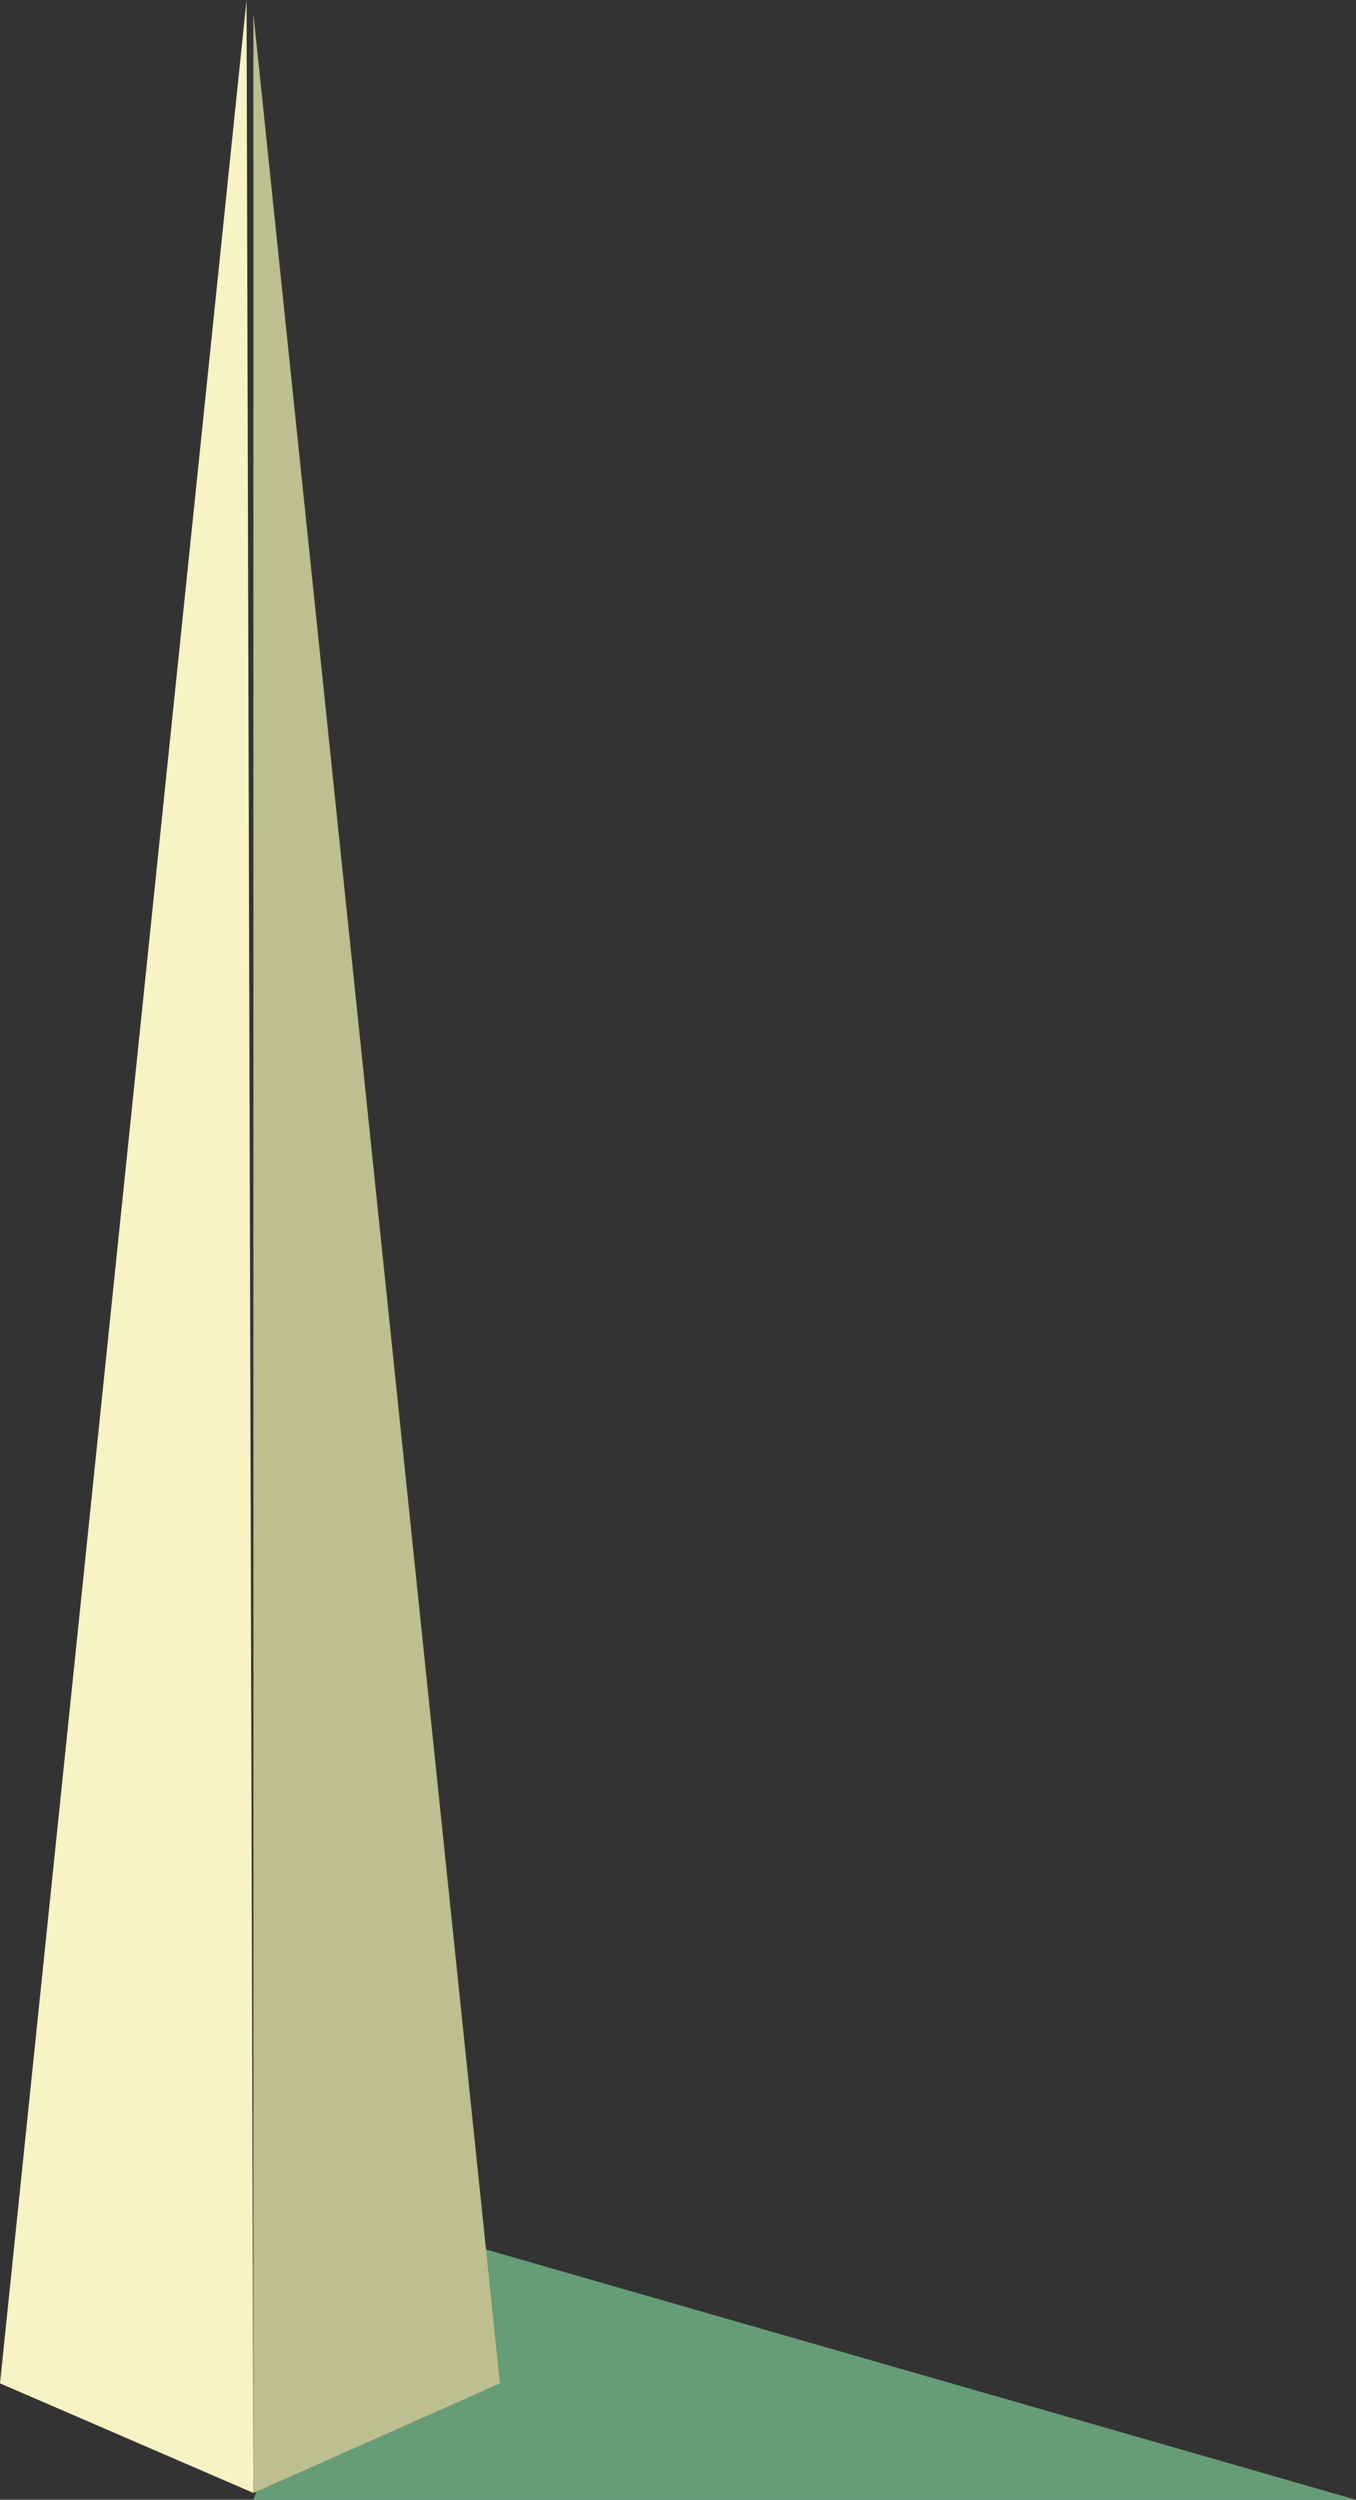
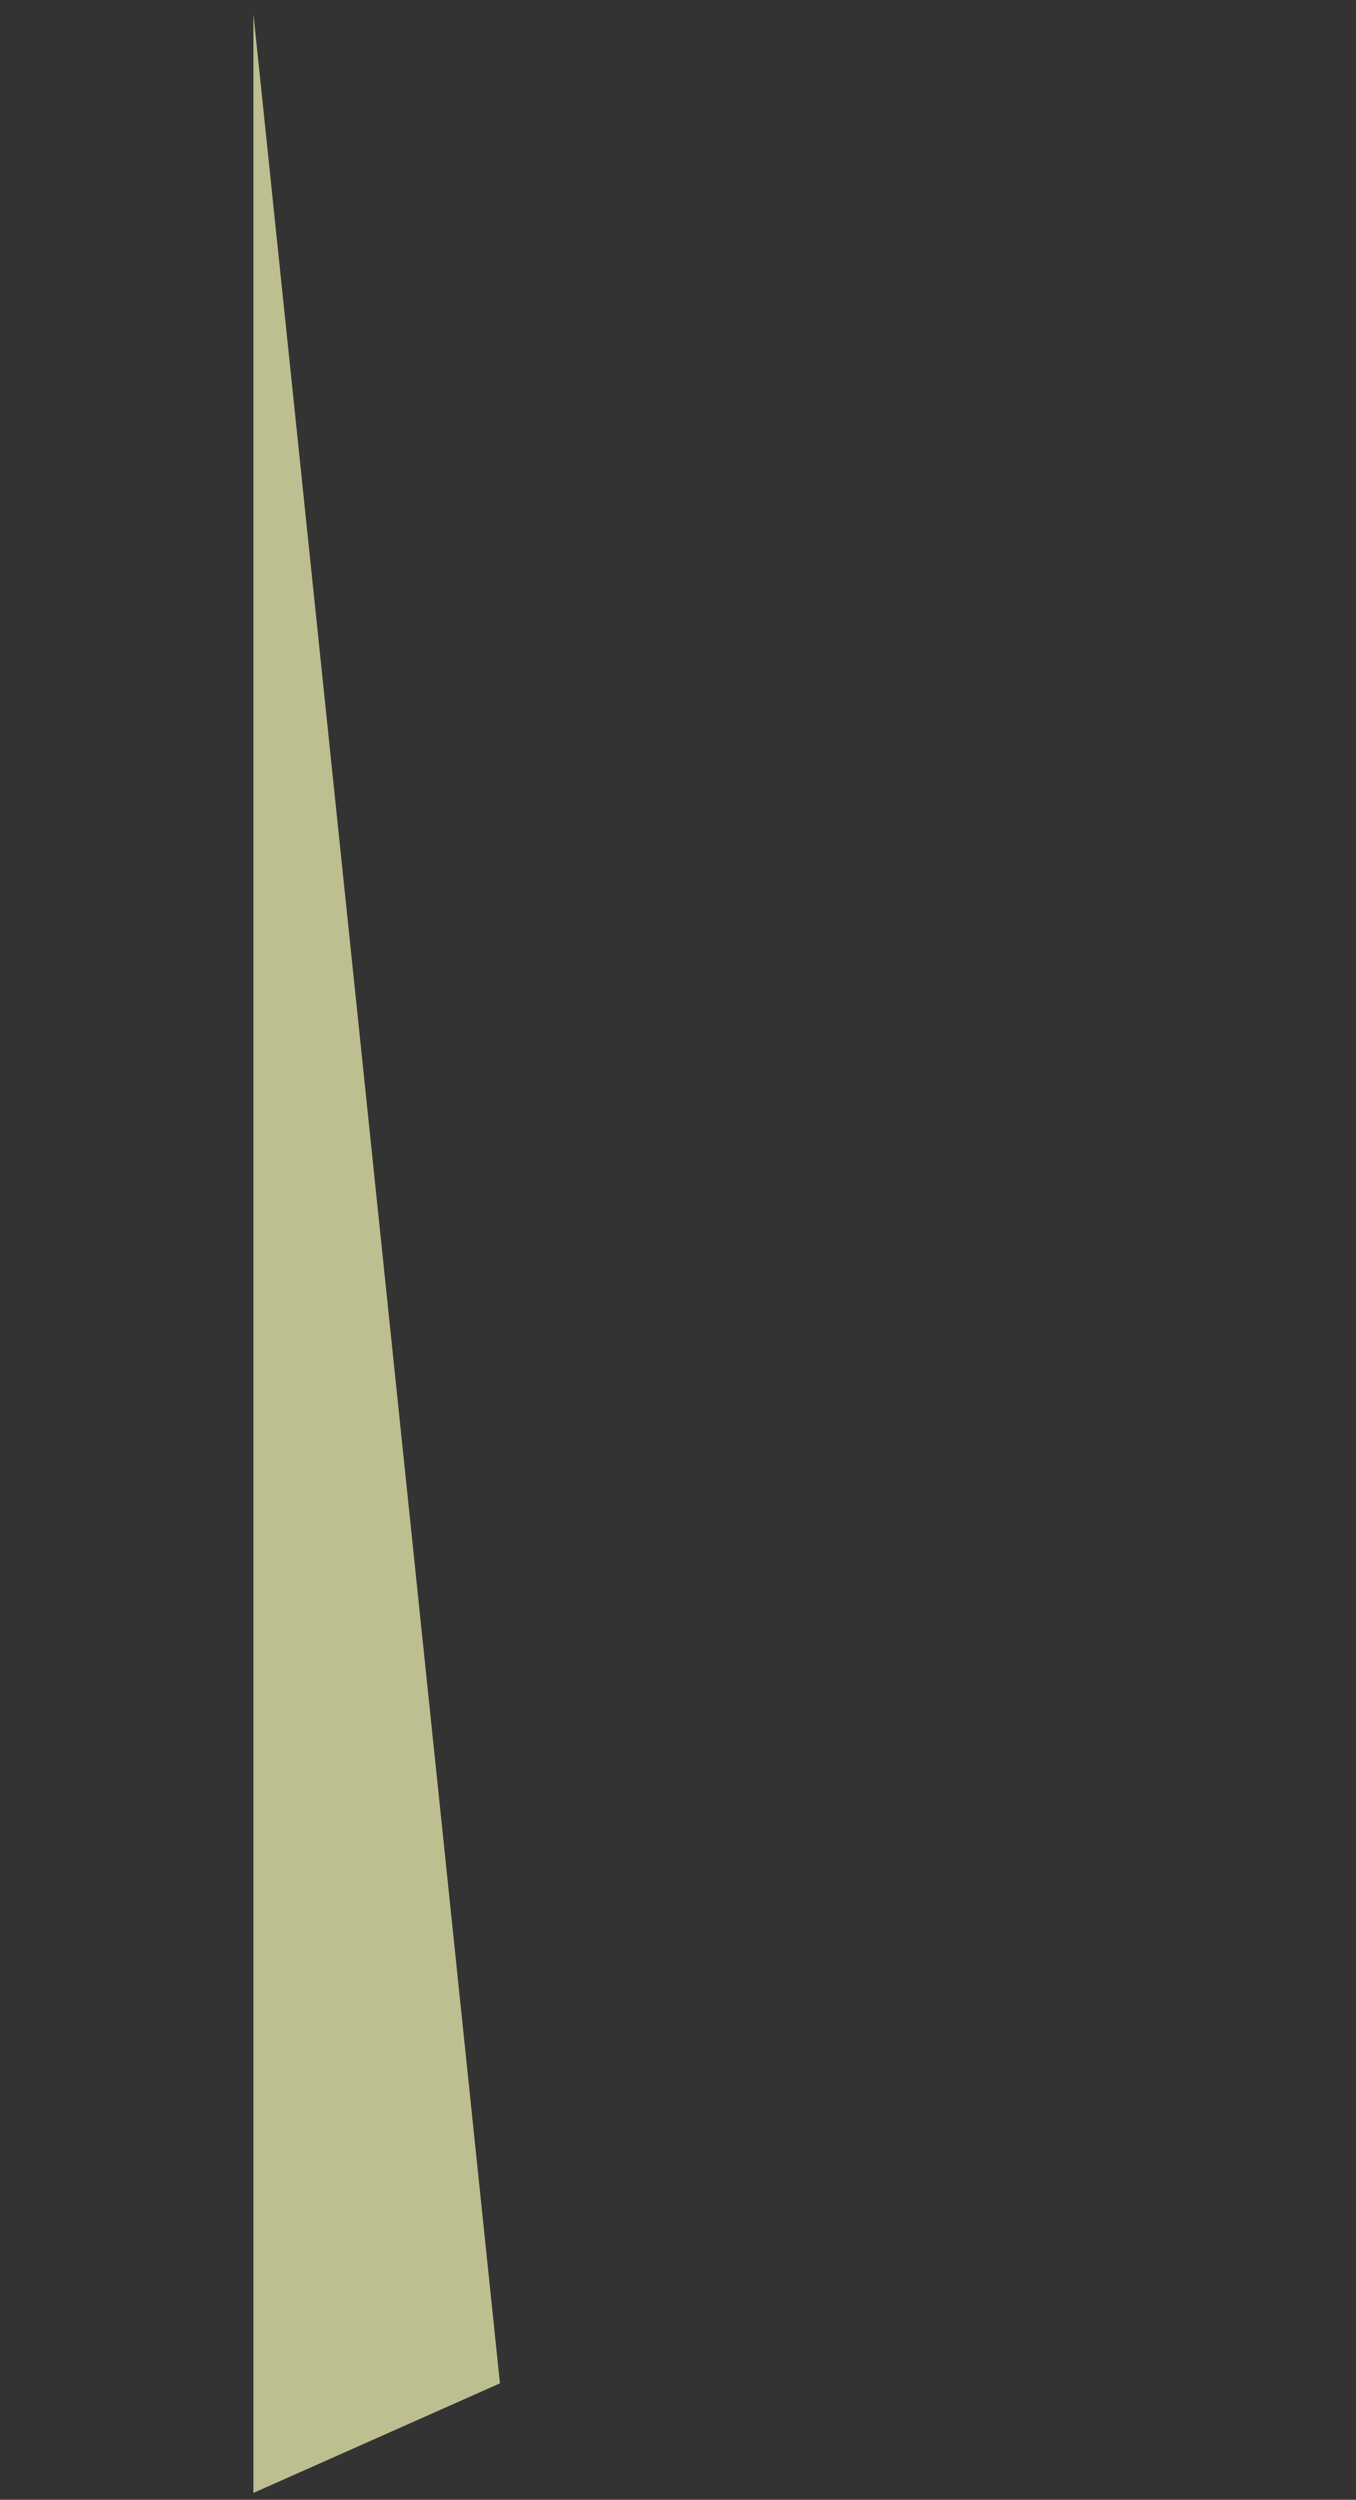
<svg xmlns="http://www.w3.org/2000/svg" width="198" height="365" viewBox="0 0 198 365">
  <rect x="0" y="0" width="198" height="365" fill="#333333" stroke="none" />
  <g>
    <g>
-       <path fill="#669c76" d="M52 323l146 42H37z" />
-     </g>
+       </g>
    <g>
-       <path fill="#f7f3c5" d="M36 0l1 364-37-16z" />
-     </g>
+       </g>
    <g>
      <path fill="#bdbf90" d="M37 2l36 346-36 16z" />
    </g>
  </g>
</svg>